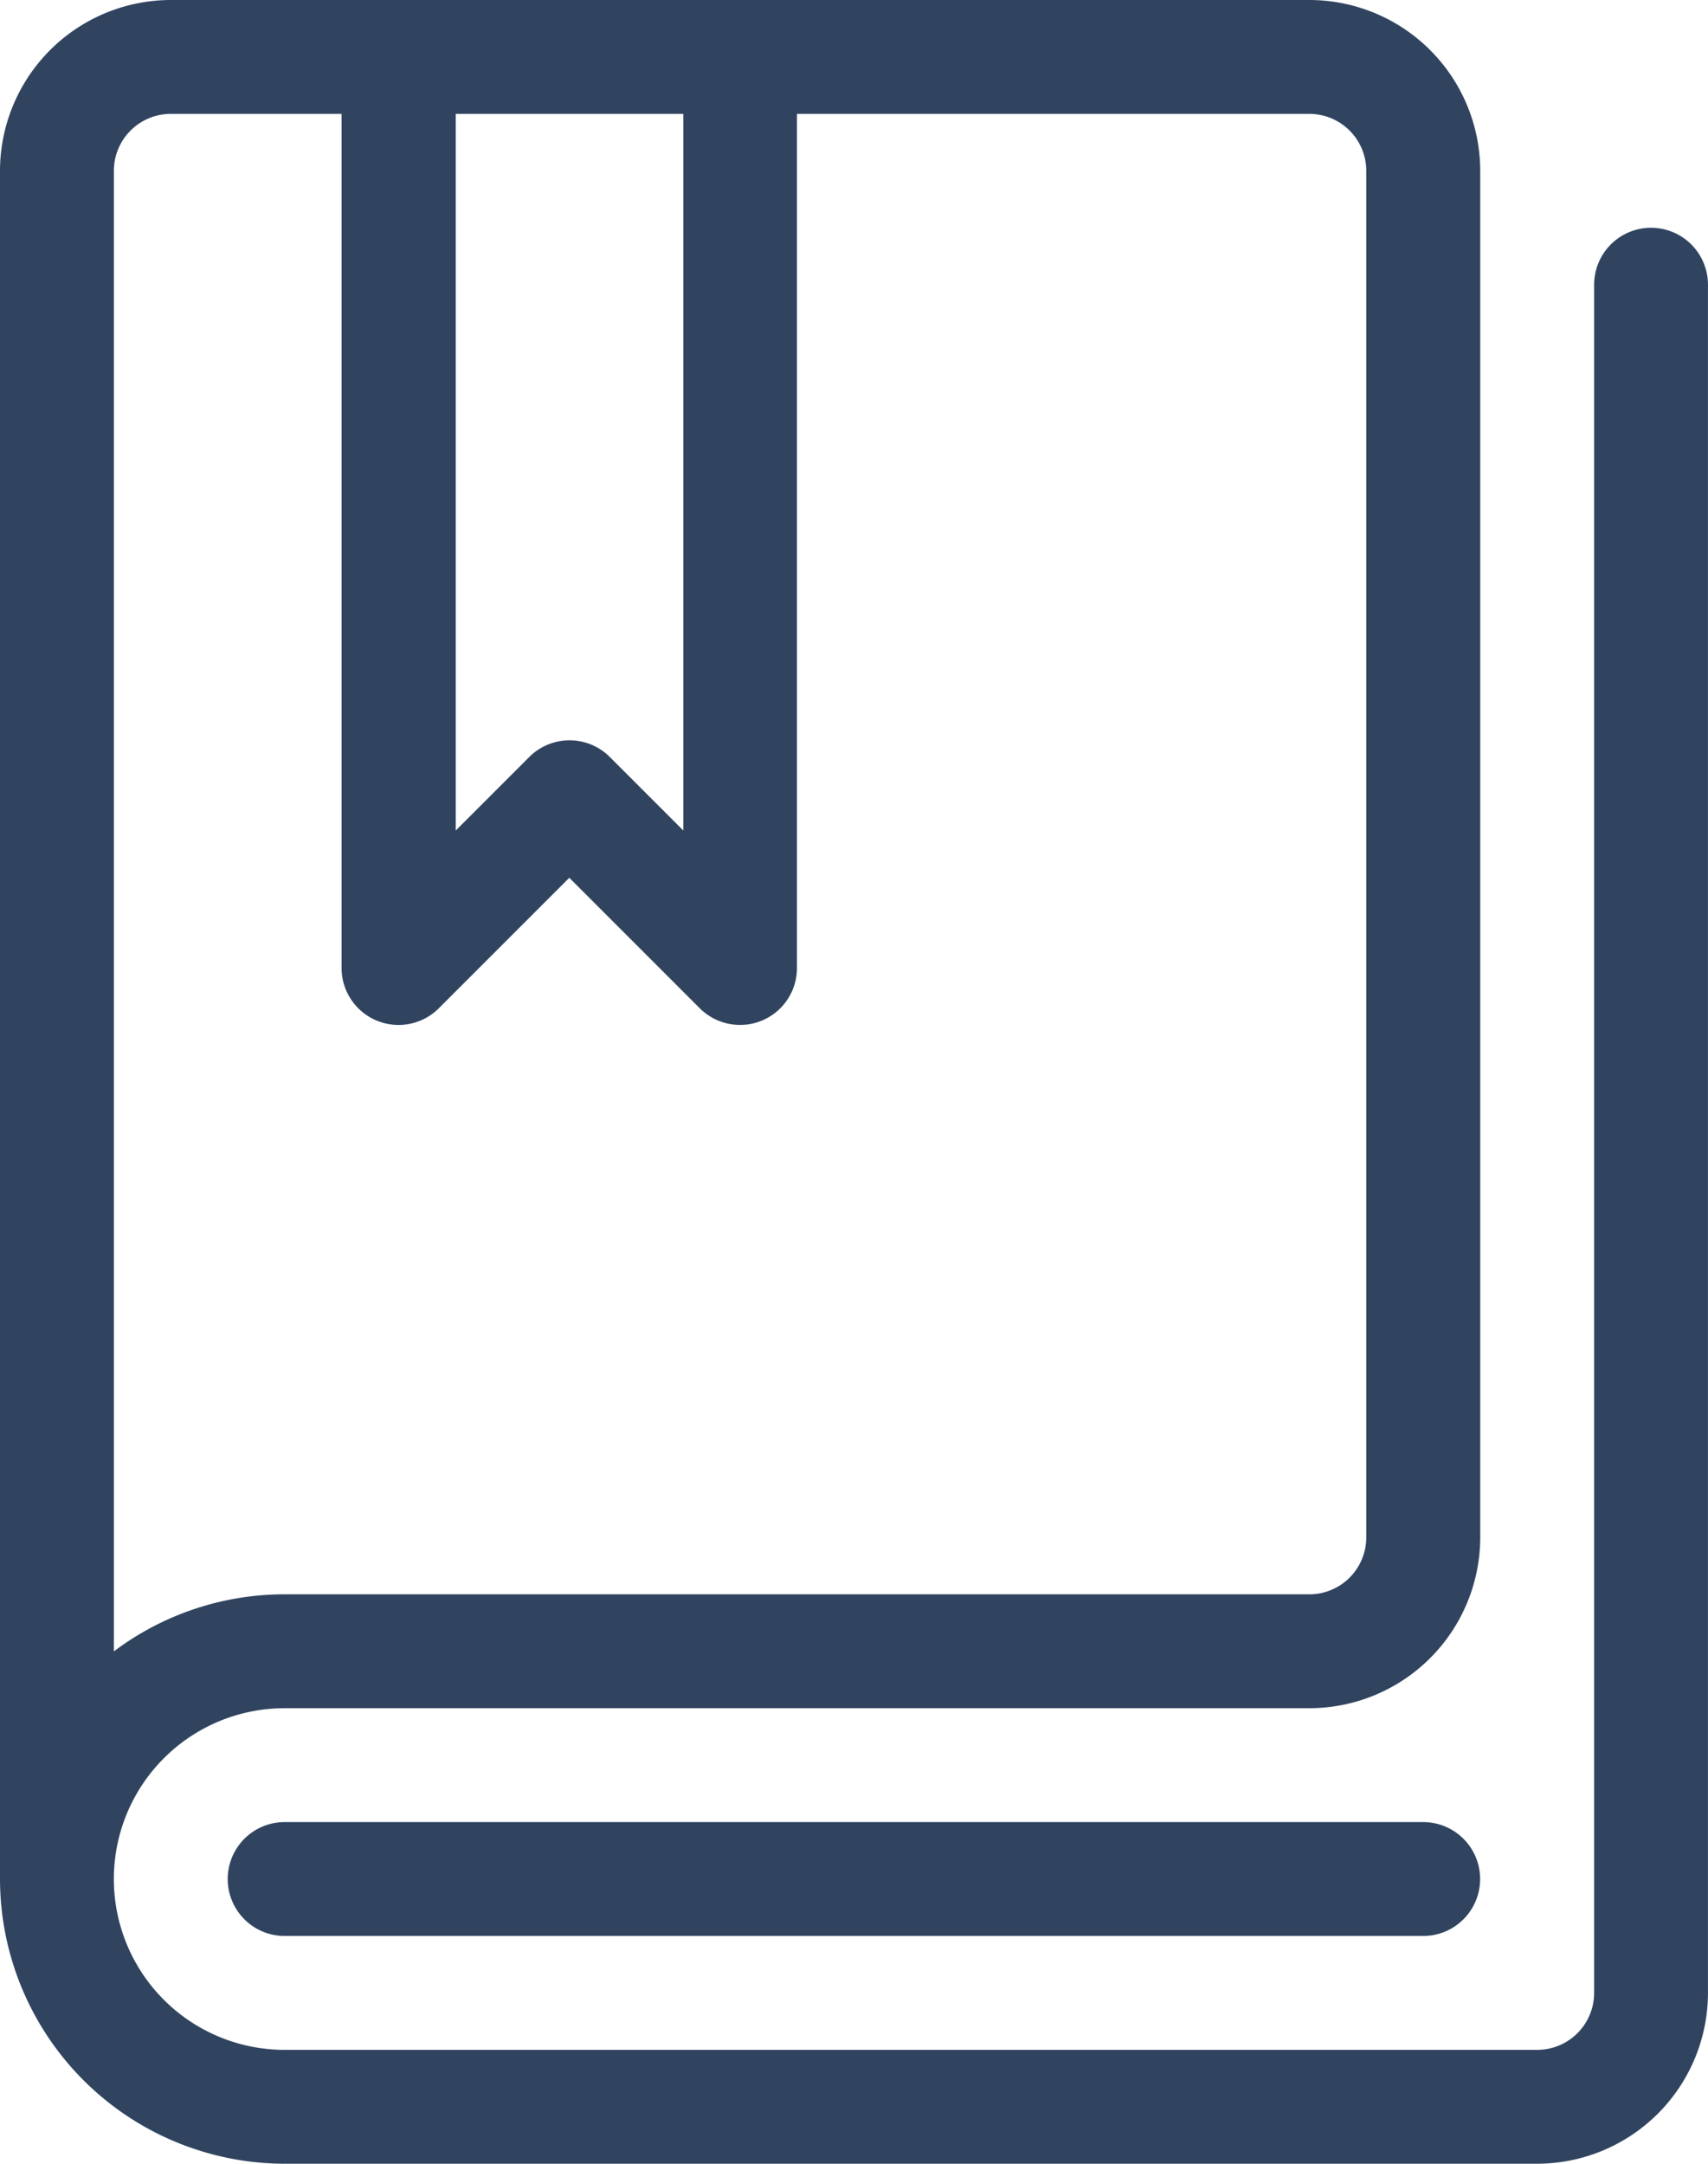
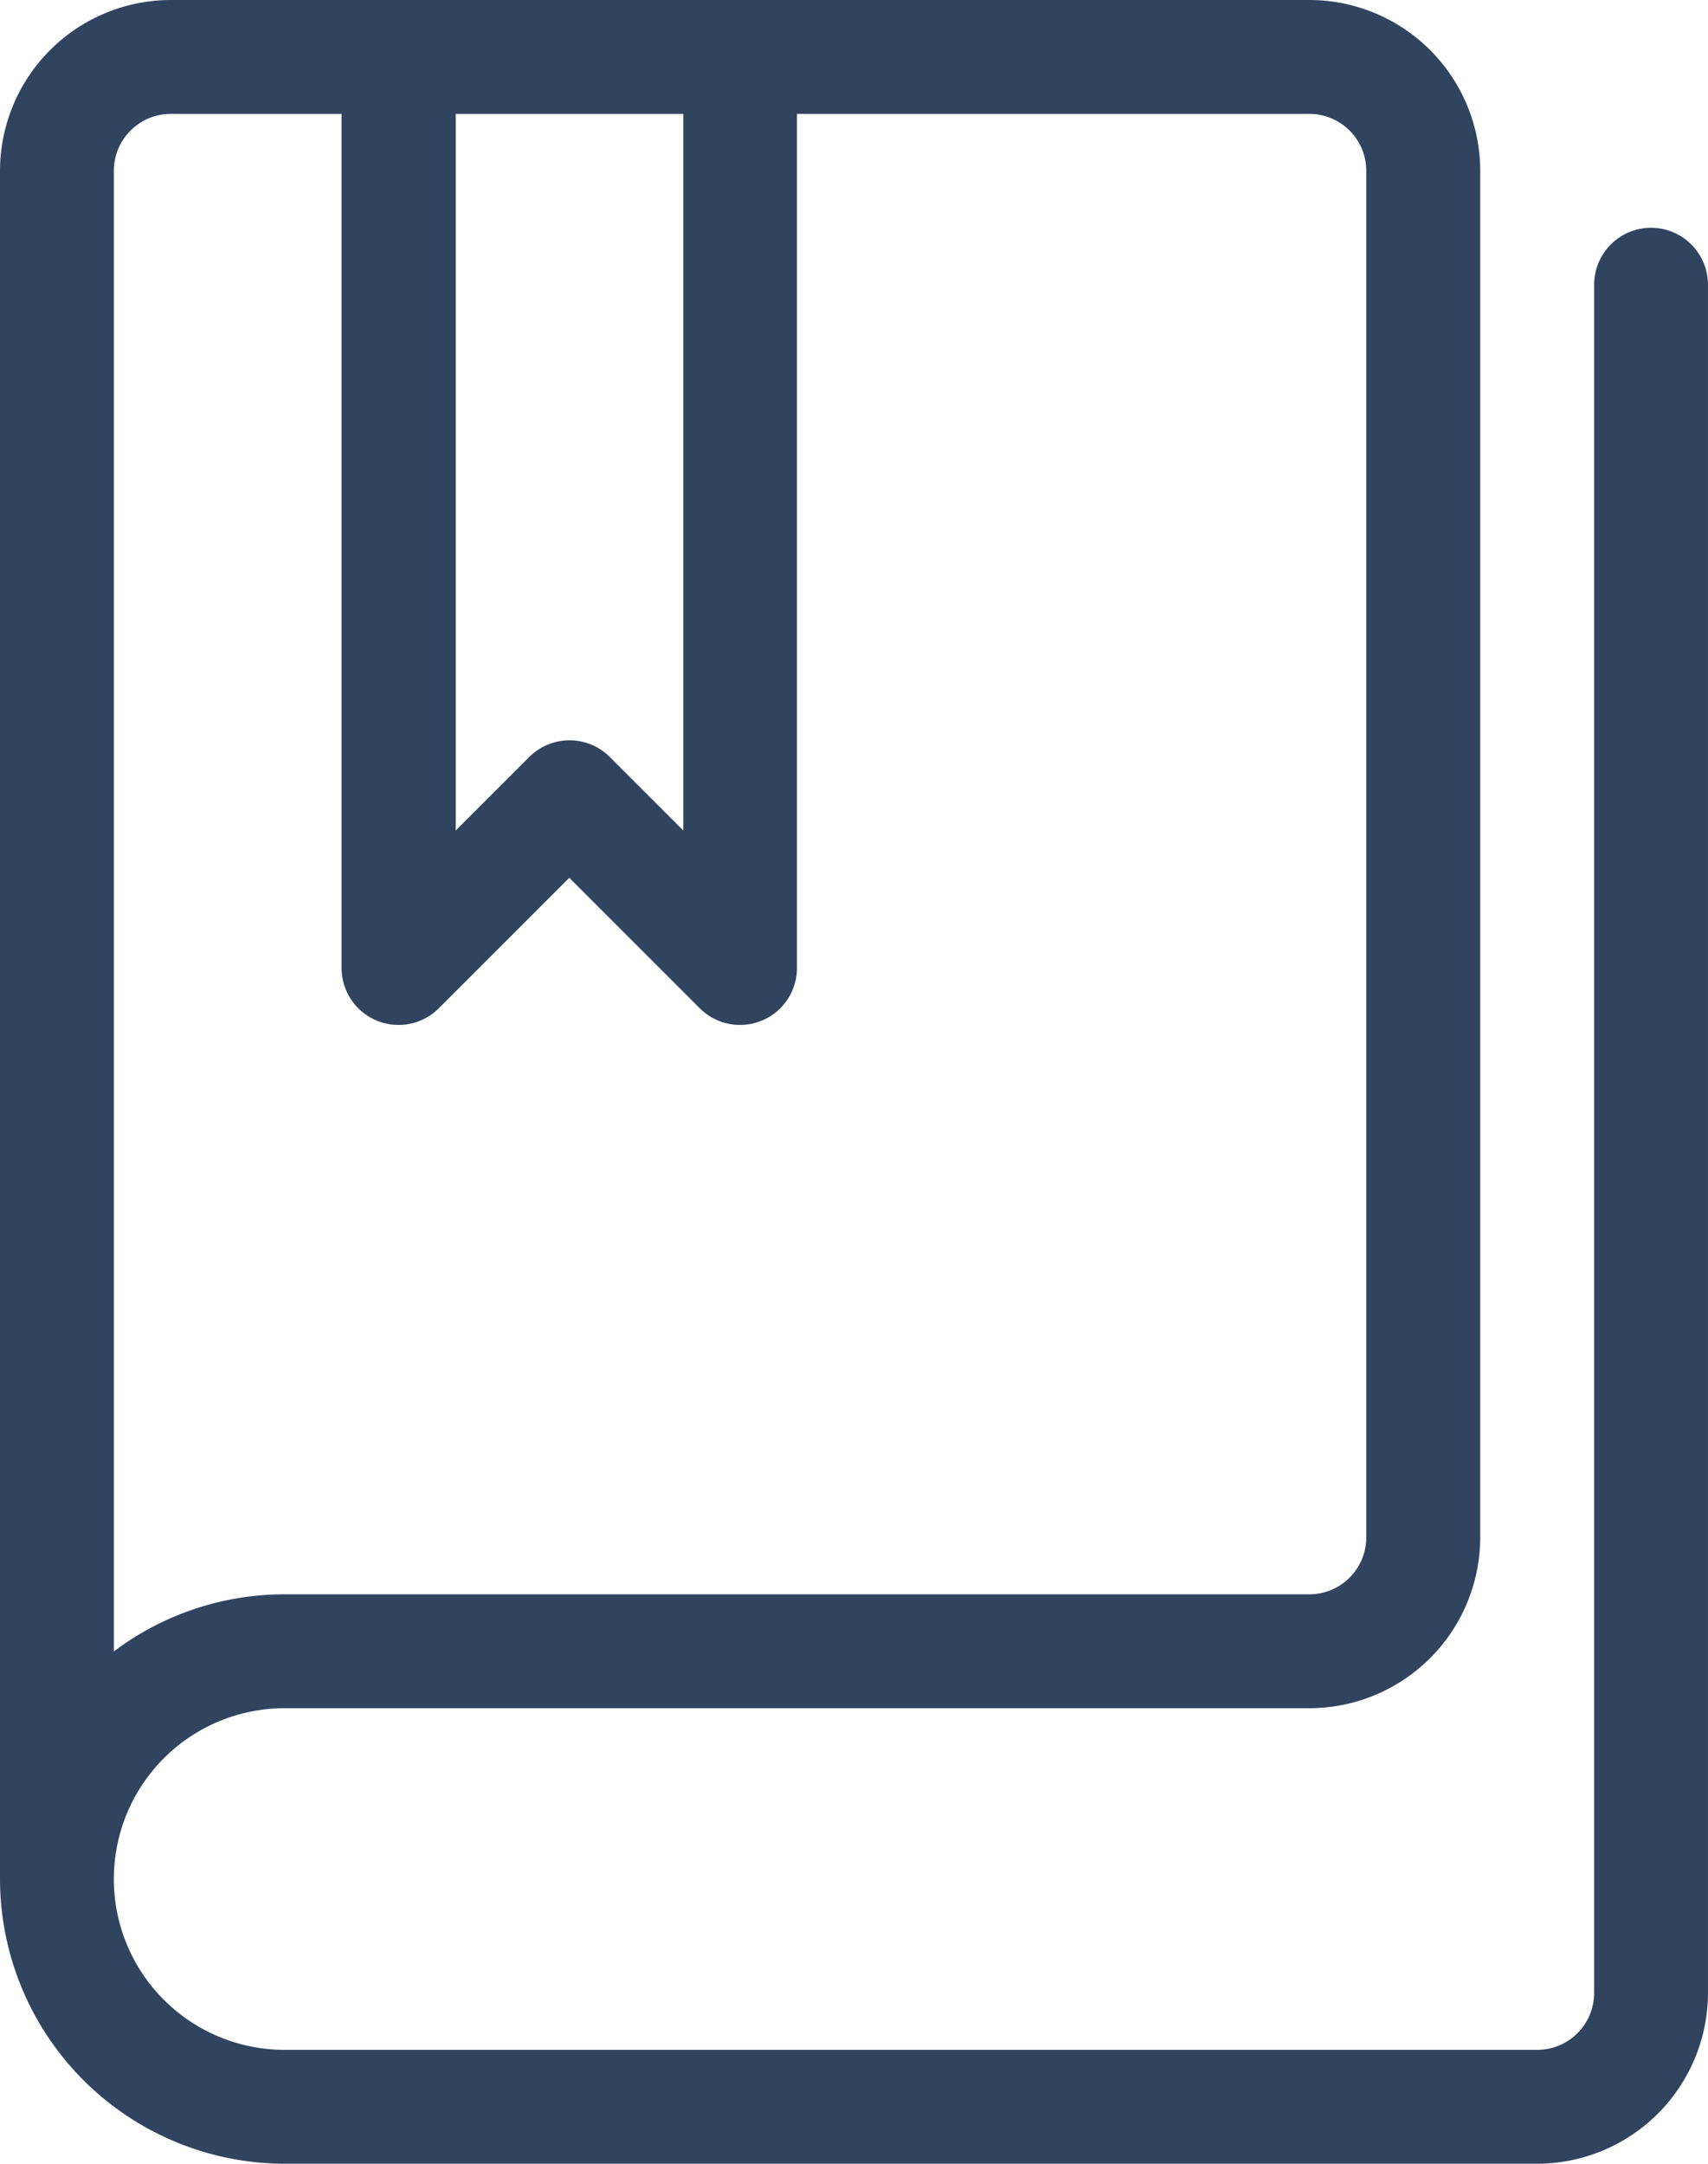
<svg xmlns="http://www.w3.org/2000/svg" width="51.435" height="65.15" viewBox="0 0 51.435 65.15">
  <g id="icon-bookmark" transform="translate(-2 -1)">
-     <path id="Path_110" data-name="Path 110" d="M40,20.429H5.714a1.714,1.714,0,0,1,0-3.429H40a1.714,1.714,0,1,1,0,3.429Z" transform="translate(4.858 38.863)" fill="#304460" />
    <path id="Path_111" data-name="Path 111" d="M51.72,7.858a1.715,1.715,0,0,0-1.714,1.714V61.007a1.715,1.715,0,0,1-1.714,1.714H10.572a5.143,5.143,0,1,1,0-10.287H41.433a5.15,5.15,0,0,0,5.143-5.143V6.143A5.15,5.15,0,0,0,41.433,1H7.143A5.15,5.15,0,0,0,2,6.143V57.578a8.584,8.584,0,0,0,8.572,8.572H48.291a5.15,5.15,0,0,0,5.143-5.143V9.572A1.715,1.715,0,0,0,51.72,7.858Zm-36-3.429h6.858V26.007l-2.215-2.215a1.716,1.716,0,0,0-2.424,0l-2.215,2.215V4.429ZM5.429,6.143A1.715,1.715,0,0,1,7.143,4.429h5.143V30.146a1.716,1.716,0,0,0,2.928,1.214l3.93-3.93,3.93,3.93a1.713,1.713,0,0,0,1.214.5,1.691,1.691,0,0,0,.655-.13A1.714,1.714,0,0,0,26,30.146V4.429h15.43a1.715,1.715,0,0,1,1.714,1.714V47.291a1.715,1.715,0,0,1-1.714,1.714H10.572a8.542,8.542,0,0,0-5.143,1.718Z" fill="#304460" />
  </g>
</svg>